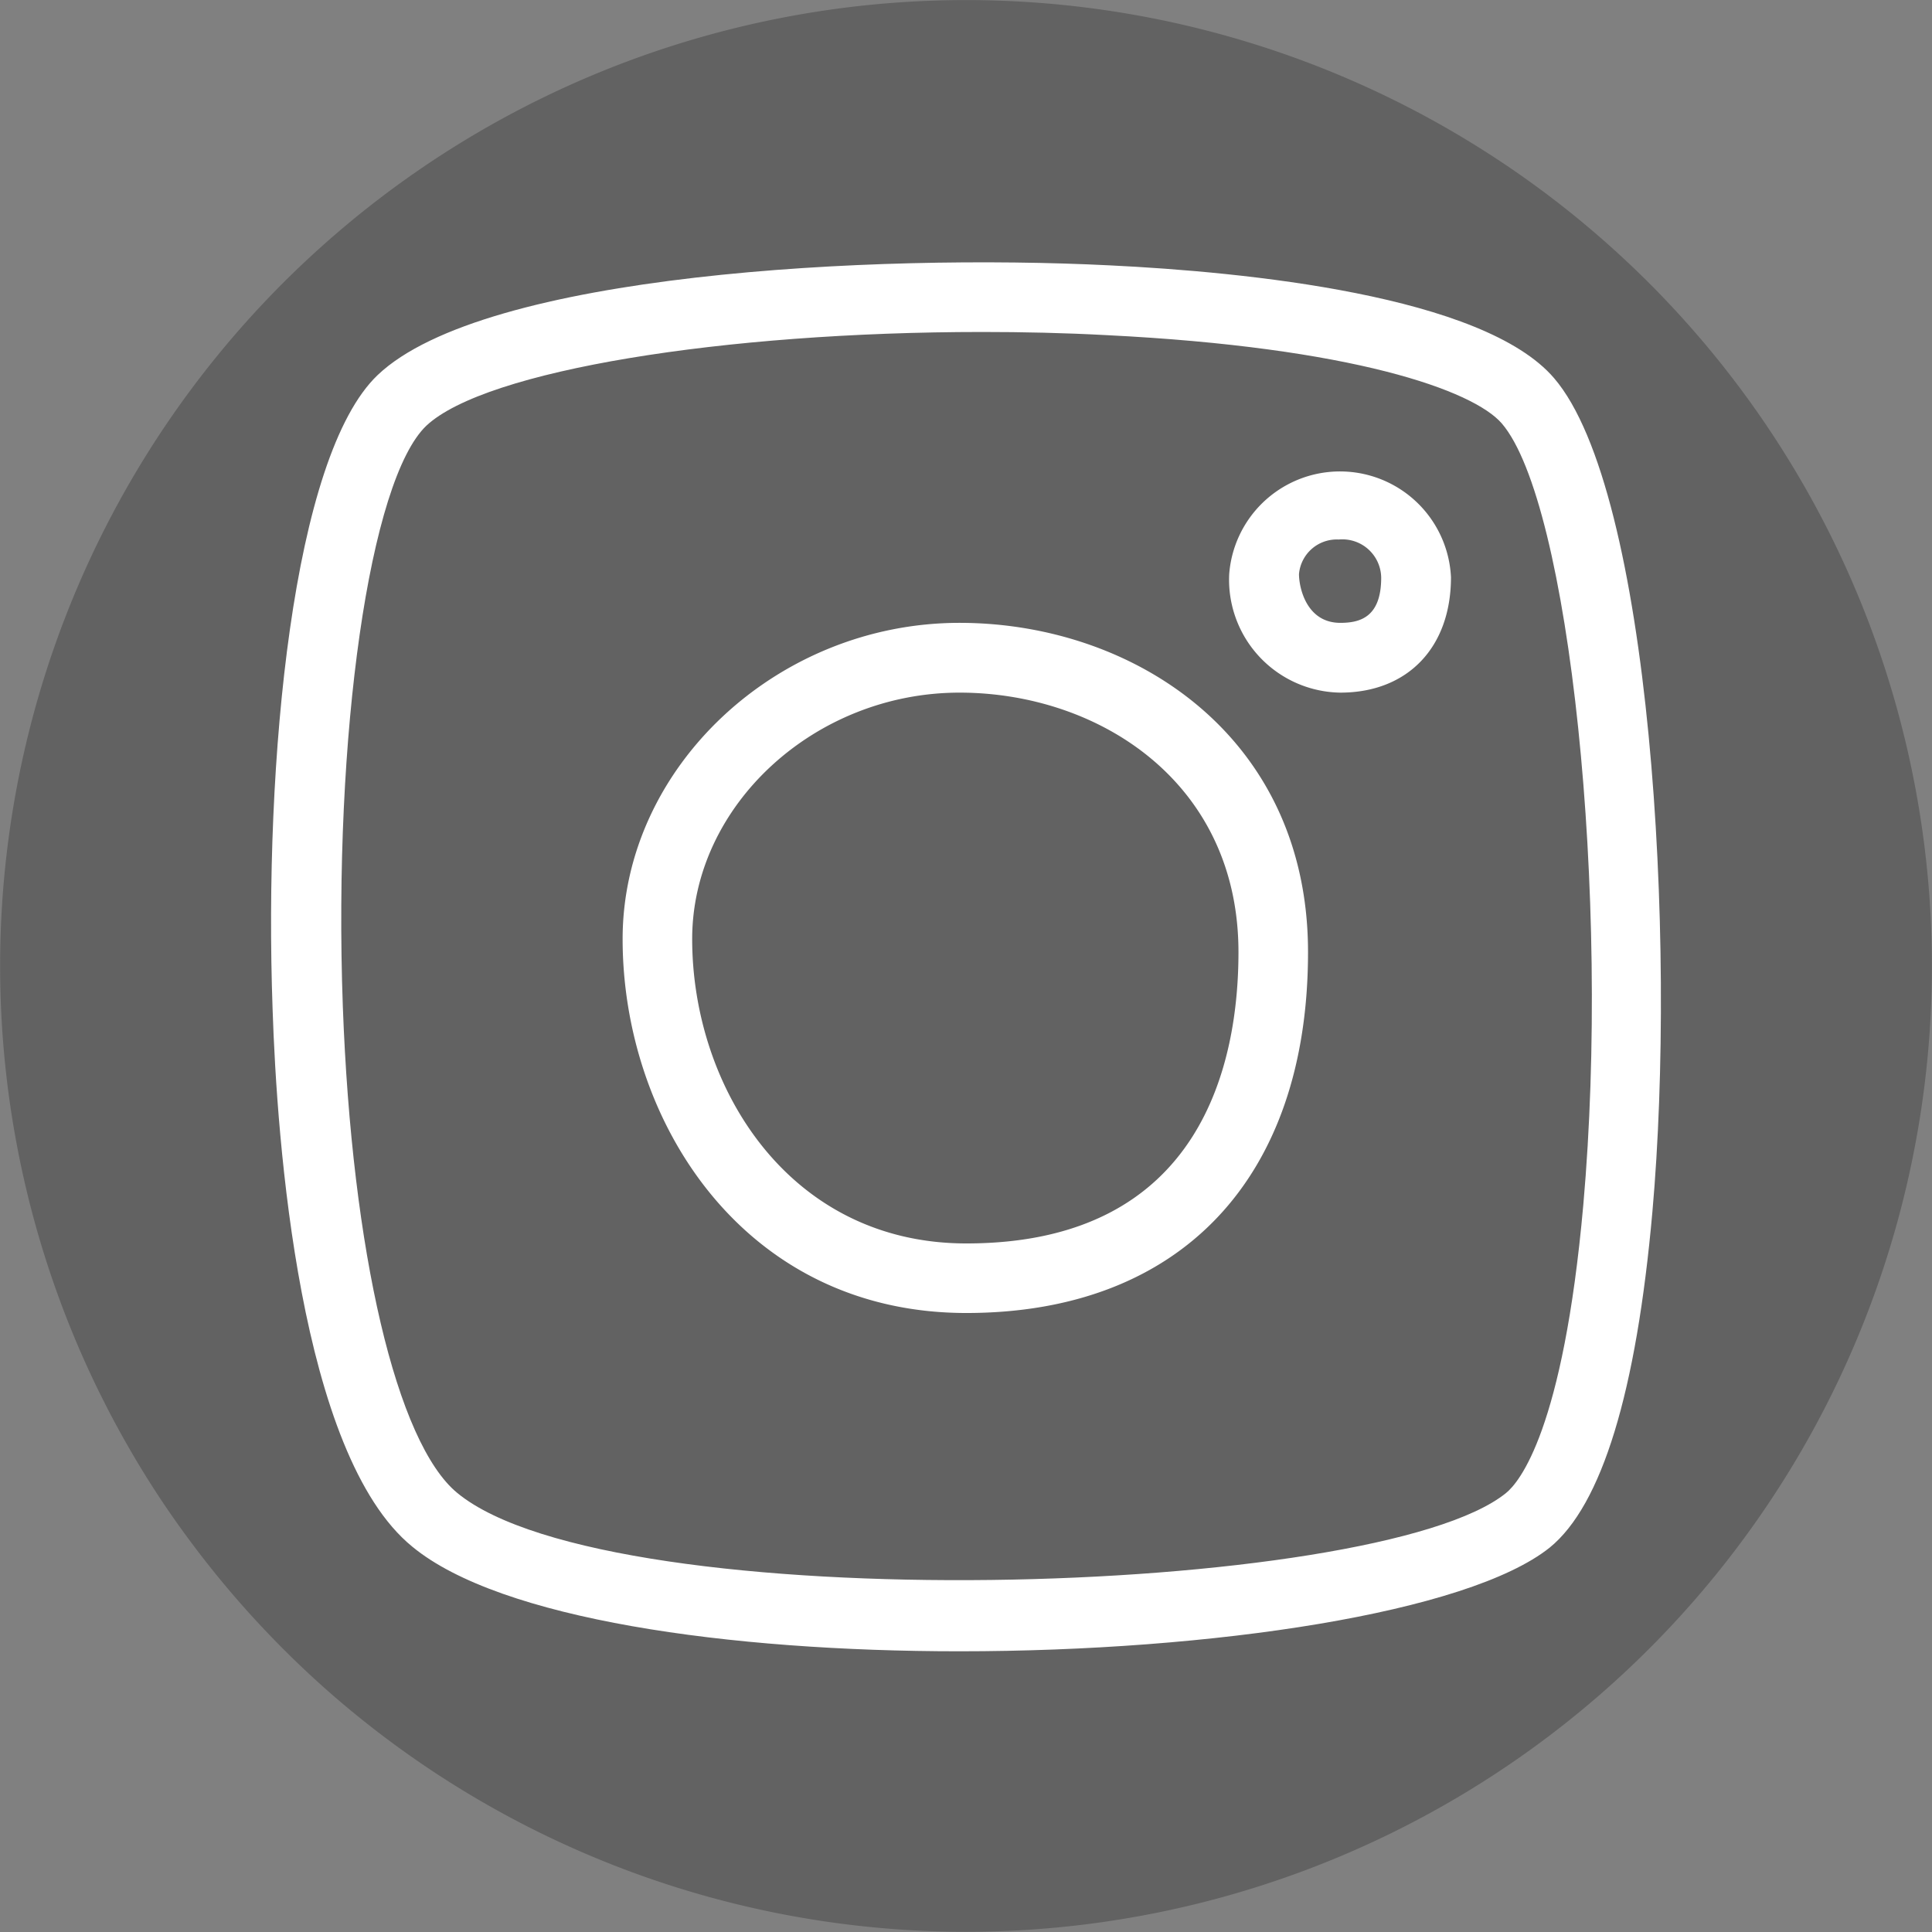
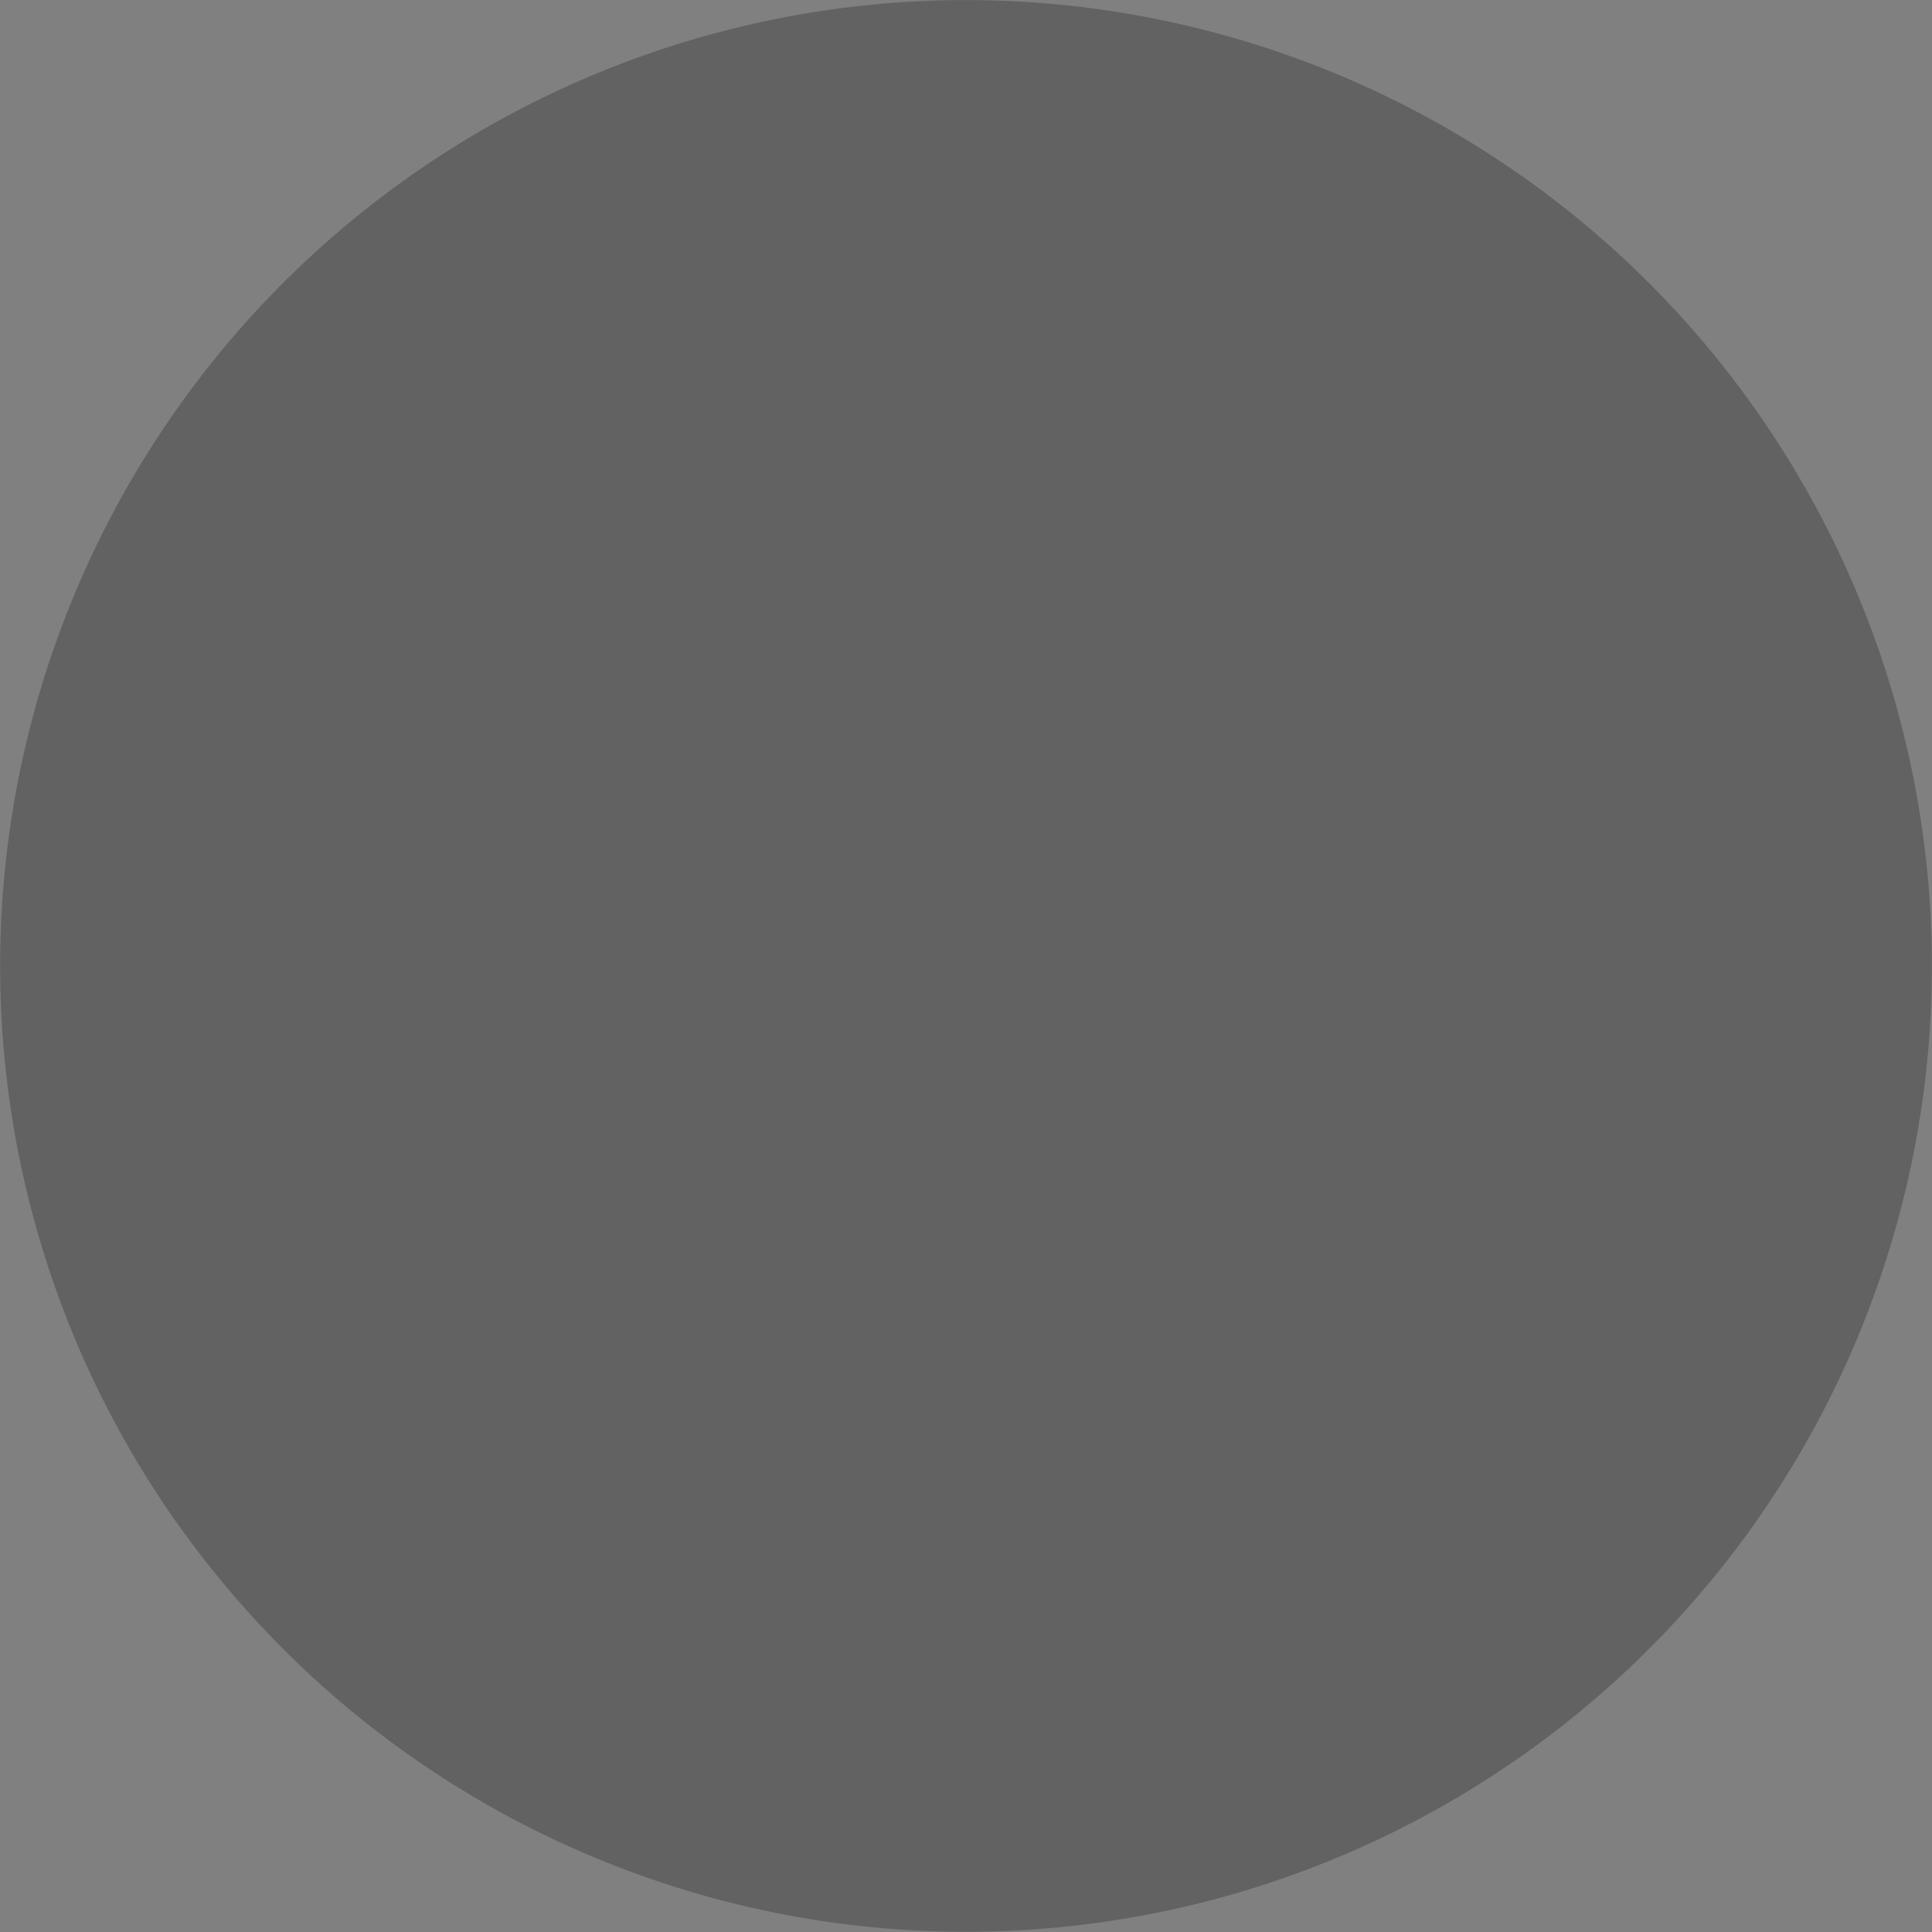
<svg xmlns="http://www.w3.org/2000/svg" viewBox="0 0 85.55 85.55">
  <rect x="0" y="0" width="85.55" height="85.55" fill="#808080" stroke="none" />
  <defs>
    <style>.cls-2{fill:#fff}</style>
  </defs>
  <g id="Calque_2" data-name="Calque 2">
    <g id="recherches">
      <path d="M85.35 46.86a42.77 42.77 0 01-70.85 28 43.23 43.23 0 01-4.61-4.75 44.13 44.13 0 01-2.72-3.64 42.77 42.77 0 1178.18-19.61z" fill="#1d1d1b" opacity=".3" />
-       <path class="cls-2" d="M42.79 58.14c-9.89 0-15.22-8.53-15.22-16.56 0-7.59 6.83-14 14.92-14 7.67 0 15.43 5 15.43 14.58 0 10.01-5.65 15.98-15.13 15.98zm-.3-27.47c-6.42 0-11.84 5-11.84 10.91 0 6.53 4.26 13.48 12.14 13.48 10.48 0 12.05-8.08 12.05-12.9 0-7.54-6.21-11.49-12.35-11.49zm16.86 0a5 5 0 01-4.92-5.25 4.92 4.92 0 019.82.14c0 3.11-1.92 5.11-4.9 5.11zm-.07-6.78a1.68 1.68 0 00-1.76 1.53c0 .6.33 2.16 1.83 2.16.85 0 1.81-.23 1.81-2a1.72 1.72 0 00-1.88-1.69z" />
-       <path class="cls-2" d="M42.49 73.12c-10.24 0-20.34-1.42-24.23-4.63-5-4.07-6-18-6.19-23.82-.39-11 .89-24.47 4.65-28.06 4.73-4.51 22-5.38 32.41-4.86 6 .29 16.56 1.33 19.69 5 4.28 5 5.42 24.85 4.35 36.9-.71 8-2.24 13-4.55 14.88-3.62 2.89-14.94 4.59-26.13 4.59zm1-58.42c-11.44 0-22 1.7-24.61 4.15-2.51 2.39-4.13 13.68-3.7 25.7.4 10.89 2.38 19.35 5.07 21.56 6.84 5.63 40.73 4.64 46.44 0 .58-.47 2.53-2.78 3.42-12.76 1.21-13.65-.61-31.11-3.61-34.6-1.27-1.47-6.61-3.37-17.51-3.91-1.85-.1-3.7-.14-5.52-.14zm-25.68 3z" />
    </g>
  </g>
</svg>